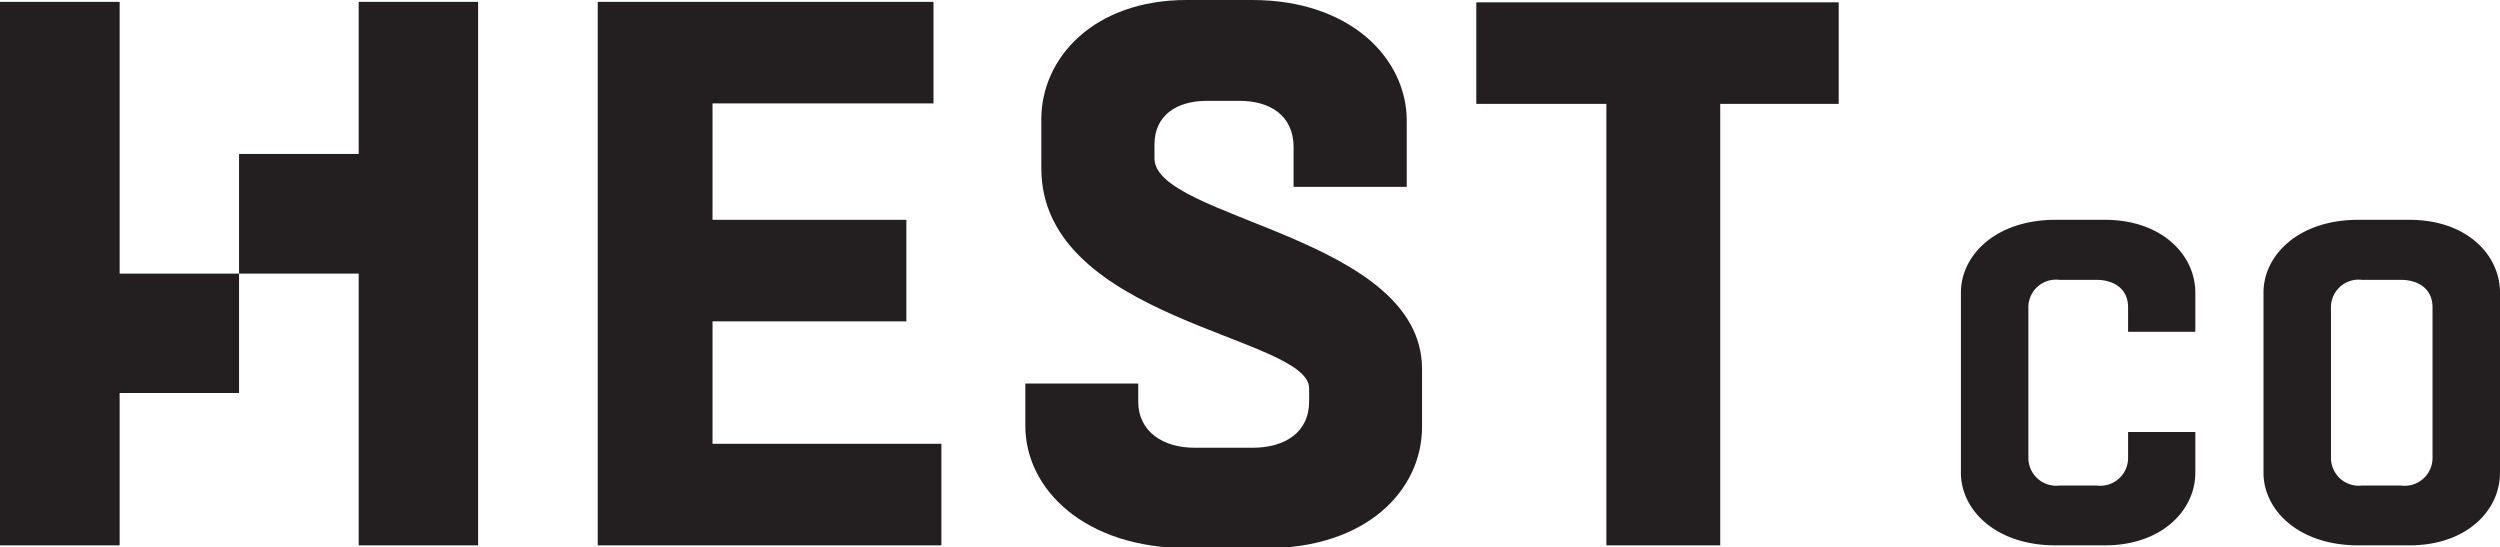
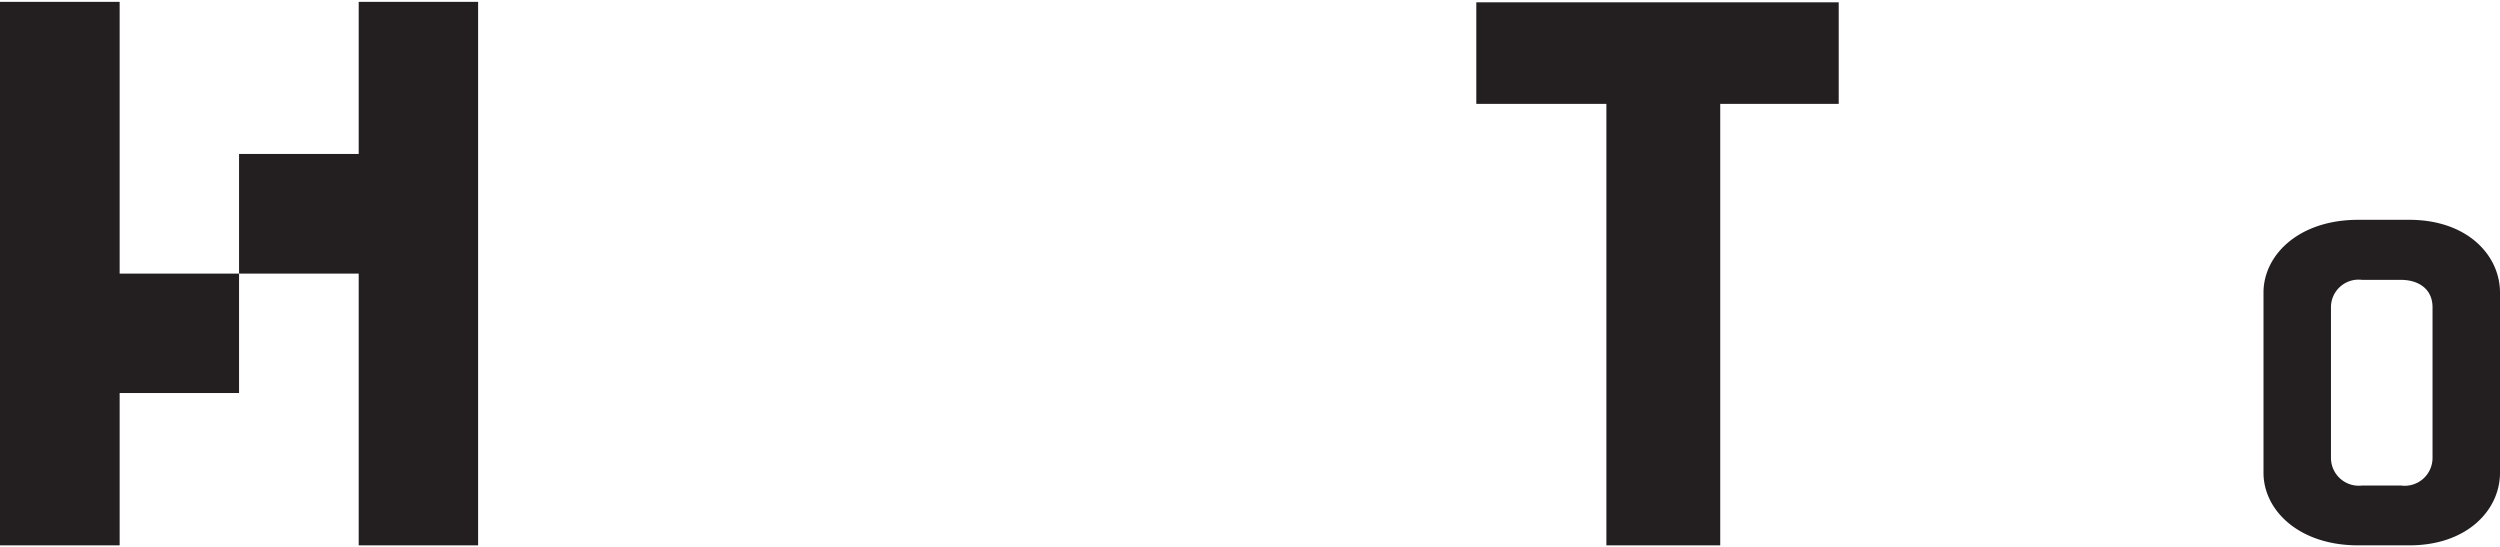
<svg xmlns="http://www.w3.org/2000/svg" viewBox="0 0 107.82 23.61">
  <defs>
    <style>.cls-1{fill:#231f20;}</style>
  </defs>
  <g id="Layer_2" data-name="Layer 2">
    <g id="Layer_1-2" data-name="Layer 1">
-       <polygon class="cls-1" points="30.73 13.86 39.09 13.86 39.09 9.48 30.73 9.48 30.73 4.46 40.26 4.46 40.26 0.08 25.78 0.08 25.78 23.52 40.6 23.52 40.6 19.14 30.73 19.14 30.73 13.86" />
-       <path class="cls-1" d="M49.79,6.83V6.24c0-1.3,1-1.89,2.25-1.89h1.43c1.29,0,2.32.62,2.32,2V8.06h4.88V5.21C60.67,2.52,58.24,0,54,0H51.18c-4,0-6.27,2.49-6.27,5.14V7.26c0,6.57,11.55,7.23,11.55,9.49v.56c0,1.36-1.07,2-2.43,2H51.51c-1.32,0-2.42-.67-2.42-2v-.77H44.22v1.83c0,2.72,2.55,5.27,7,5.27h3.41c4.25,0,6.7-2.45,6.7-5.24V15.92C61.33,10.18,49.79,9.45,49.79,6.83Z" />
      <polygon class="cls-1" points="63.67 4.48 69.28 4.48 69.28 23.52 74.19 23.52 74.19 4.48 79.3 4.48 79.3 0.1 63.67 0.1 63.67 4.48" />
-       <path class="cls-1" d="M90.78,9.48H88.65c-2.57,0-4.08,1.52-4.08,3.14v7.77c0,1.61,1.51,3.13,4.08,3.13h2.13c2.46,0,3.9-1.52,3.9-3.13V18.63h-2.9v1.13a1.2,1.2,0,0,1-1.36,1.18h-1.6a1.2,1.2,0,0,1-1.34-1.18V13.25a1.19,1.19,0,0,1,1.34-1.18h1.6c.75,0,1.36.39,1.36,1.18v1.06h2.9V12.62C94.68,11,93.24,9.48,90.78,9.48Z" />
      <path class="cls-1" d="M103.91,9.48H101.7c-2.56,0-4.08,1.52-4.08,3.14v7.77c0,1.61,1.52,3.13,4.08,3.13h2.21c2.49,0,3.91-1.52,3.91-3.13V12.62C107.82,11,106.4,9.48,103.91,9.48Zm1,10.28a1.2,1.2,0,0,1-1.36,1.18h-1.68a1.2,1.2,0,0,1-1.34-1.18V13.25a1.19,1.19,0,0,1,1.34-1.18h1.68c.75,0,1.36.39,1.36,1.18Z" />
      <polygon class="cls-1" points="15.47 6.64 10.31 6.64 10.31 11.8 15.47 11.8 15.47 23.52 20.62 23.52 20.62 16.3 20.62 11.8 20.62 11.63 20.62 10.21 20.62 9.18 20.62 6.64 20.62 0.08 15.47 0.08 15.47 6.64" />
      <polygon class="cls-1" points="5.16 11.63 5.16 0.08 0 0.08 0 11.8 0 16.95 0 23.52 5.16 23.52 5.16 16.95 10.31 16.95 10.31 15.36 10.31 14.34 10.31 11.8 5.16 11.8 5.16 11.63" />
    </g>
  </g>
</svg>